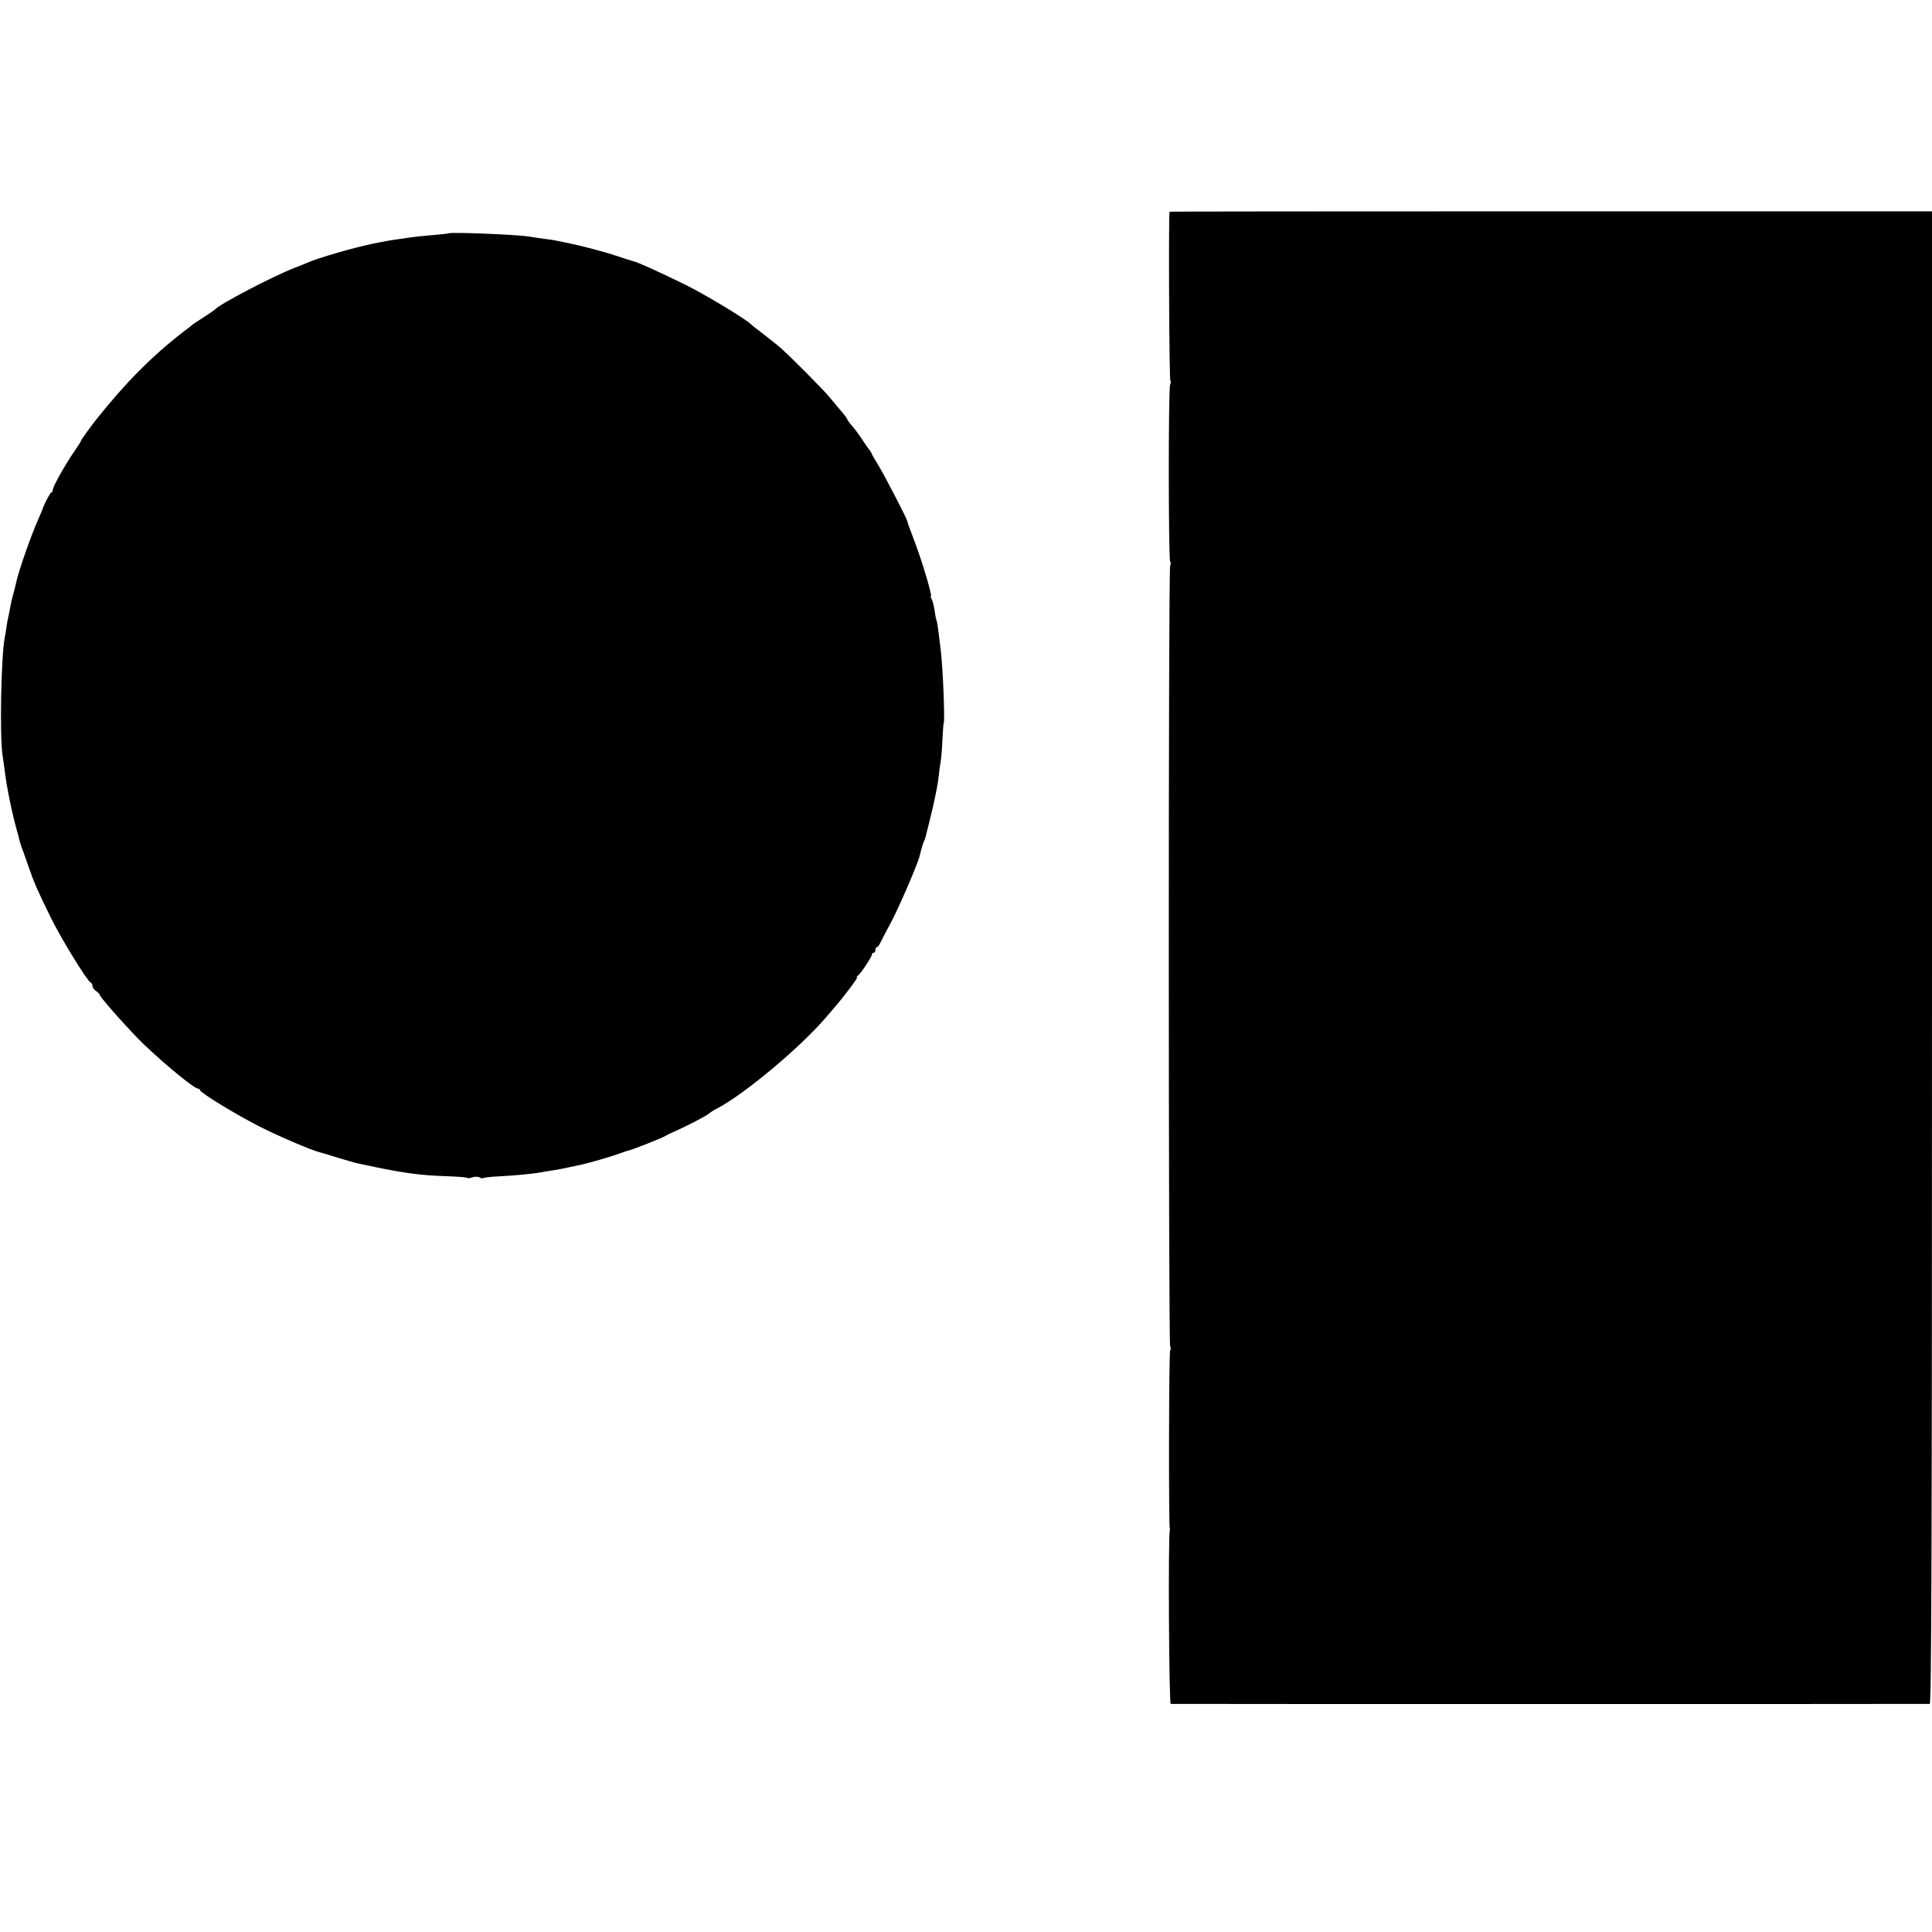
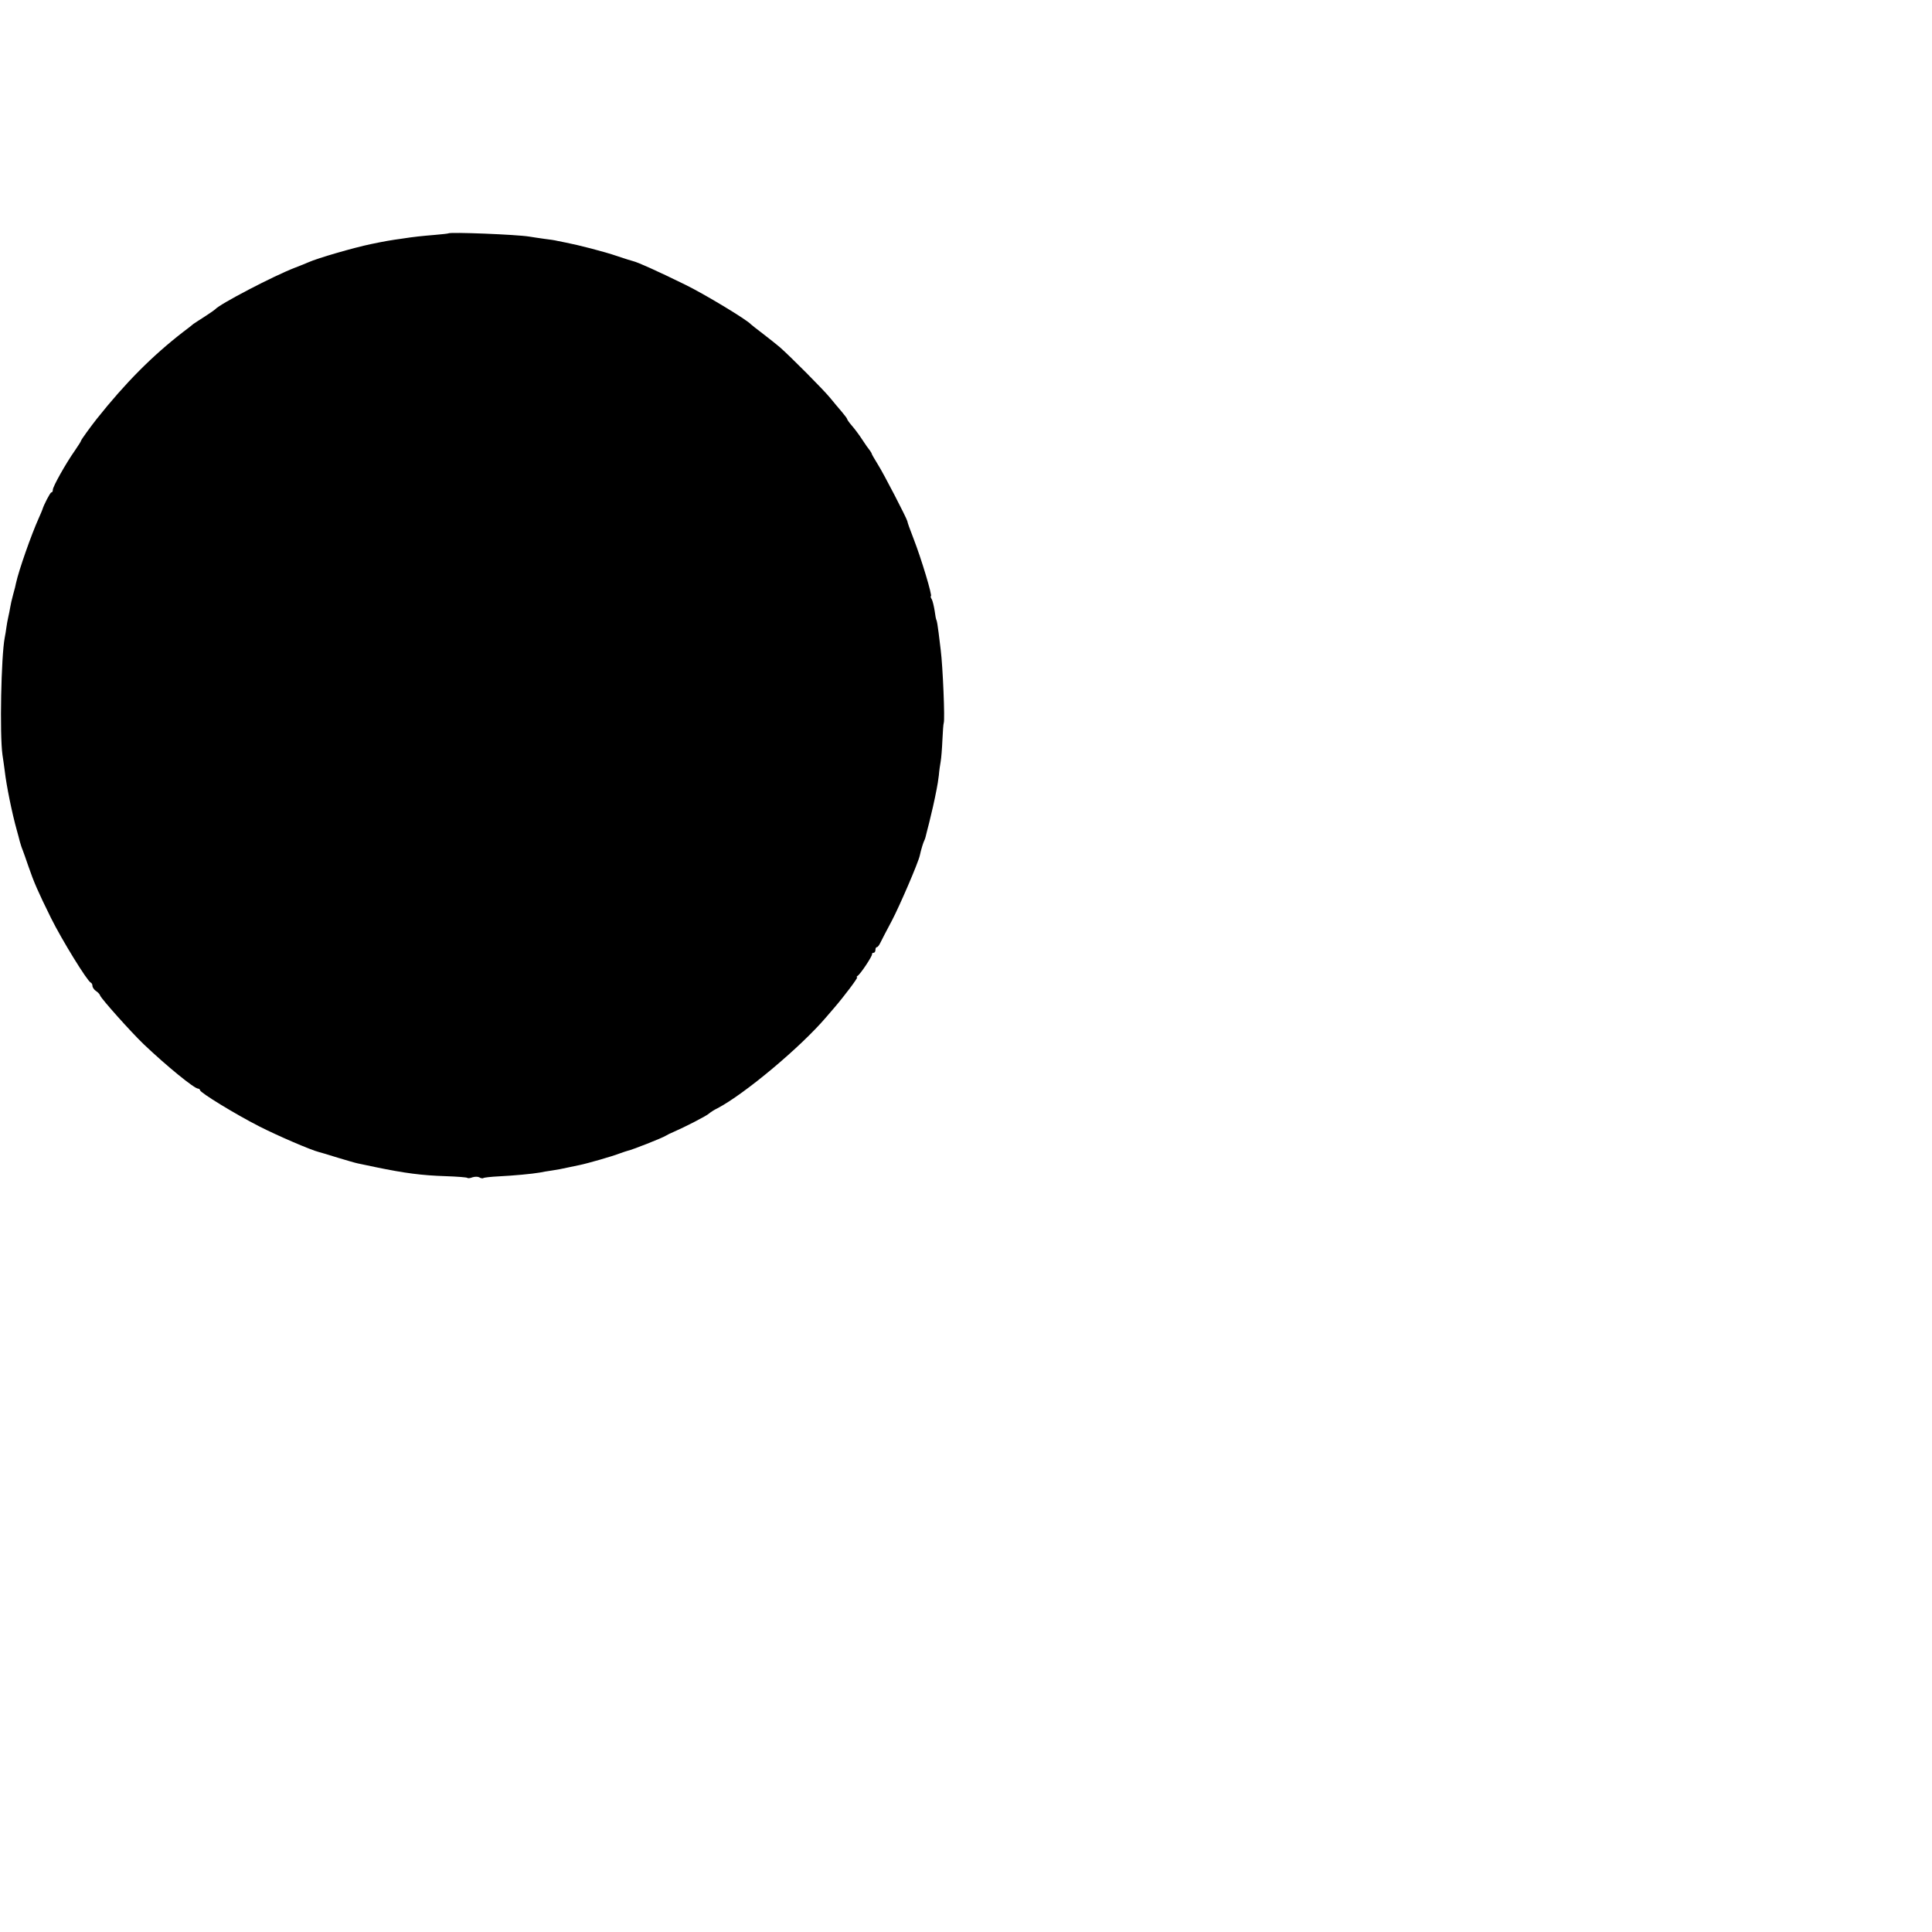
<svg xmlns="http://www.w3.org/2000/svg" version="1.0" width="1024pt" height="1024pt" viewBox="0 0 1024 1024" preserveAspectRatio="xMidYMid meet">
  <g transform="translate(0,1024) scale(0.1,-0.1)" fill="#000000" stroke="none">
-     <path d="M6199 9118 c-6 -13 -2 -891 4 -895 4 -2 3 -12 -1 -21 -10 -21 -9 -928 0 -938 4 -4 4 -14 0 -23 -10 -20 -9 -4127 0 -4137 4 -4 4 -14 0 -23 -7 -14 -8 -927 -2 -941 1 -3 1 -9 0 -15 -9 -31 -4 -915 5 -916 13 -1 4006 -1 4023 0 9 1 12 799 12 3956 l0 3955 -2020 0 c-1111 0 -2021 -1 -2021 -2z" />
    <path d="M2376 9003 c-1 -1 -33 -5 -71 -8 -71 -6 -111 -10 -175 -20 -59 -8 -93 -14 -165 -29 -91 -19 -281 -74 -330 -96 -11 -5 -43 -18 -72 -29 -112 -43 -400 -193 -423 -221 -3 -3 -27 -20 -55 -38 -27 -17 -54 -35 -60 -39 -5 -5 -30 -24 -55 -43 -164 -127 -305 -269 -457 -460 -34 -43 -83 -111 -83 -115 0 -3 -15 -27 -33 -53 -48 -68 -117 -191 -117 -208 0 -8 -3 -14 -8 -14 -6 0 -41 -68 -47 -90 -1 -3 -9 -23 -19 -45 -41 -91 -106 -277 -121 -345 -1 -8 -8 -35 -15 -60 -7 -25 -14 -56 -16 -70 -2 -14 -7 -36 -10 -50 -3 -14 -8 -38 -10 -55 -2 -16 -6 -41 -9 -55 -19 -100 -27 -512 -12 -620 4 -25 9 -63 12 -85 9 -79 39 -226 64 -315 5 -19 13 -46 16 -60 4 -14 10 -34 15 -45 4 -11 18 -49 30 -85 30 -87 50 -133 120 -275 58 -117 193 -336 211 -343 5 -2 9 -10 9 -17 0 -8 8 -20 18 -27 11 -7 21 -18 23 -25 7 -18 163 -193 231 -258 122 -116 268 -235 288 -235 5 0 10 -4 10 -8 0 -13 187 -127 312 -191 100 -51 277 -127 318 -137 8 -2 53 -15 100 -30 47 -14 94 -28 105 -30 11 -2 54 -11 95 -20 155 -32 245 -44 373 -48 59 -2 111 -6 114 -9 3 -3 15 -2 27 3 13 4 29 4 36 0 8 -5 18 -7 22 -4 4 3 41 7 81 9 80 4 176 13 217 20 14 3 43 8 65 11 22 3 60 10 85 16 25 5 53 11 62 13 40 8 176 47 211 61 20 7 40 14 45 15 21 4 182 67 202 80 8 5 26 14 39 19 62 27 177 86 189 98 8 7 28 20 45 28 143 75 441 324 577 484 12 14 31 36 43 50 50 58 127 160 120 160 -5 0 -3 4 3 8 16 11 79 106 76 115 -1 4 3 7 8 7 6 0 10 7 10 15 0 8 3 15 8 15 4 0 12 10 18 23 6 12 33 65 61 117 41 78 139 305 148 345 7 33 19 71 24 80 3 6 6 15 7 20 1 6 10 39 19 75 20 84 24 100 30 130 3 14 7 36 10 50 3 14 8 45 11 70 2 25 7 59 10 75 3 17 7 67 9 113 2 45 5 85 7 90 7 15 -5 302 -16 387 -2 17 -7 57 -11 90 -4 33 -9 63 -11 67 -3 4 -7 26 -10 50 -4 24 -10 51 -15 61 -6 9 -8 17 -5 17 9 0 -50 197 -92 305 -22 57 -31 82 -33 93 -5 19 -126 253 -156 300 -18 29 -33 55 -33 58 0 2 -5 10 -10 17 -6 7 -24 32 -40 57 -16 25 -41 58 -55 74 -14 16 -25 32 -25 35 0 3 -13 20 -28 38 -15 17 -43 51 -62 74 -35 43 -211 220 -267 269 -16 14 -56 45 -88 70 -33 25 -62 48 -65 51 -19 23 -247 161 -350 211 -145 71 -249 118 -275 124 -5 1 -44 13 -85 27 -67 23 -203 58 -270 71 -14 3 -34 7 -45 9 -11 3 -42 8 -70 11 -27 4 -63 9 -80 12 -66 11 -421 25 -429 17z" />
  </g>
</svg>